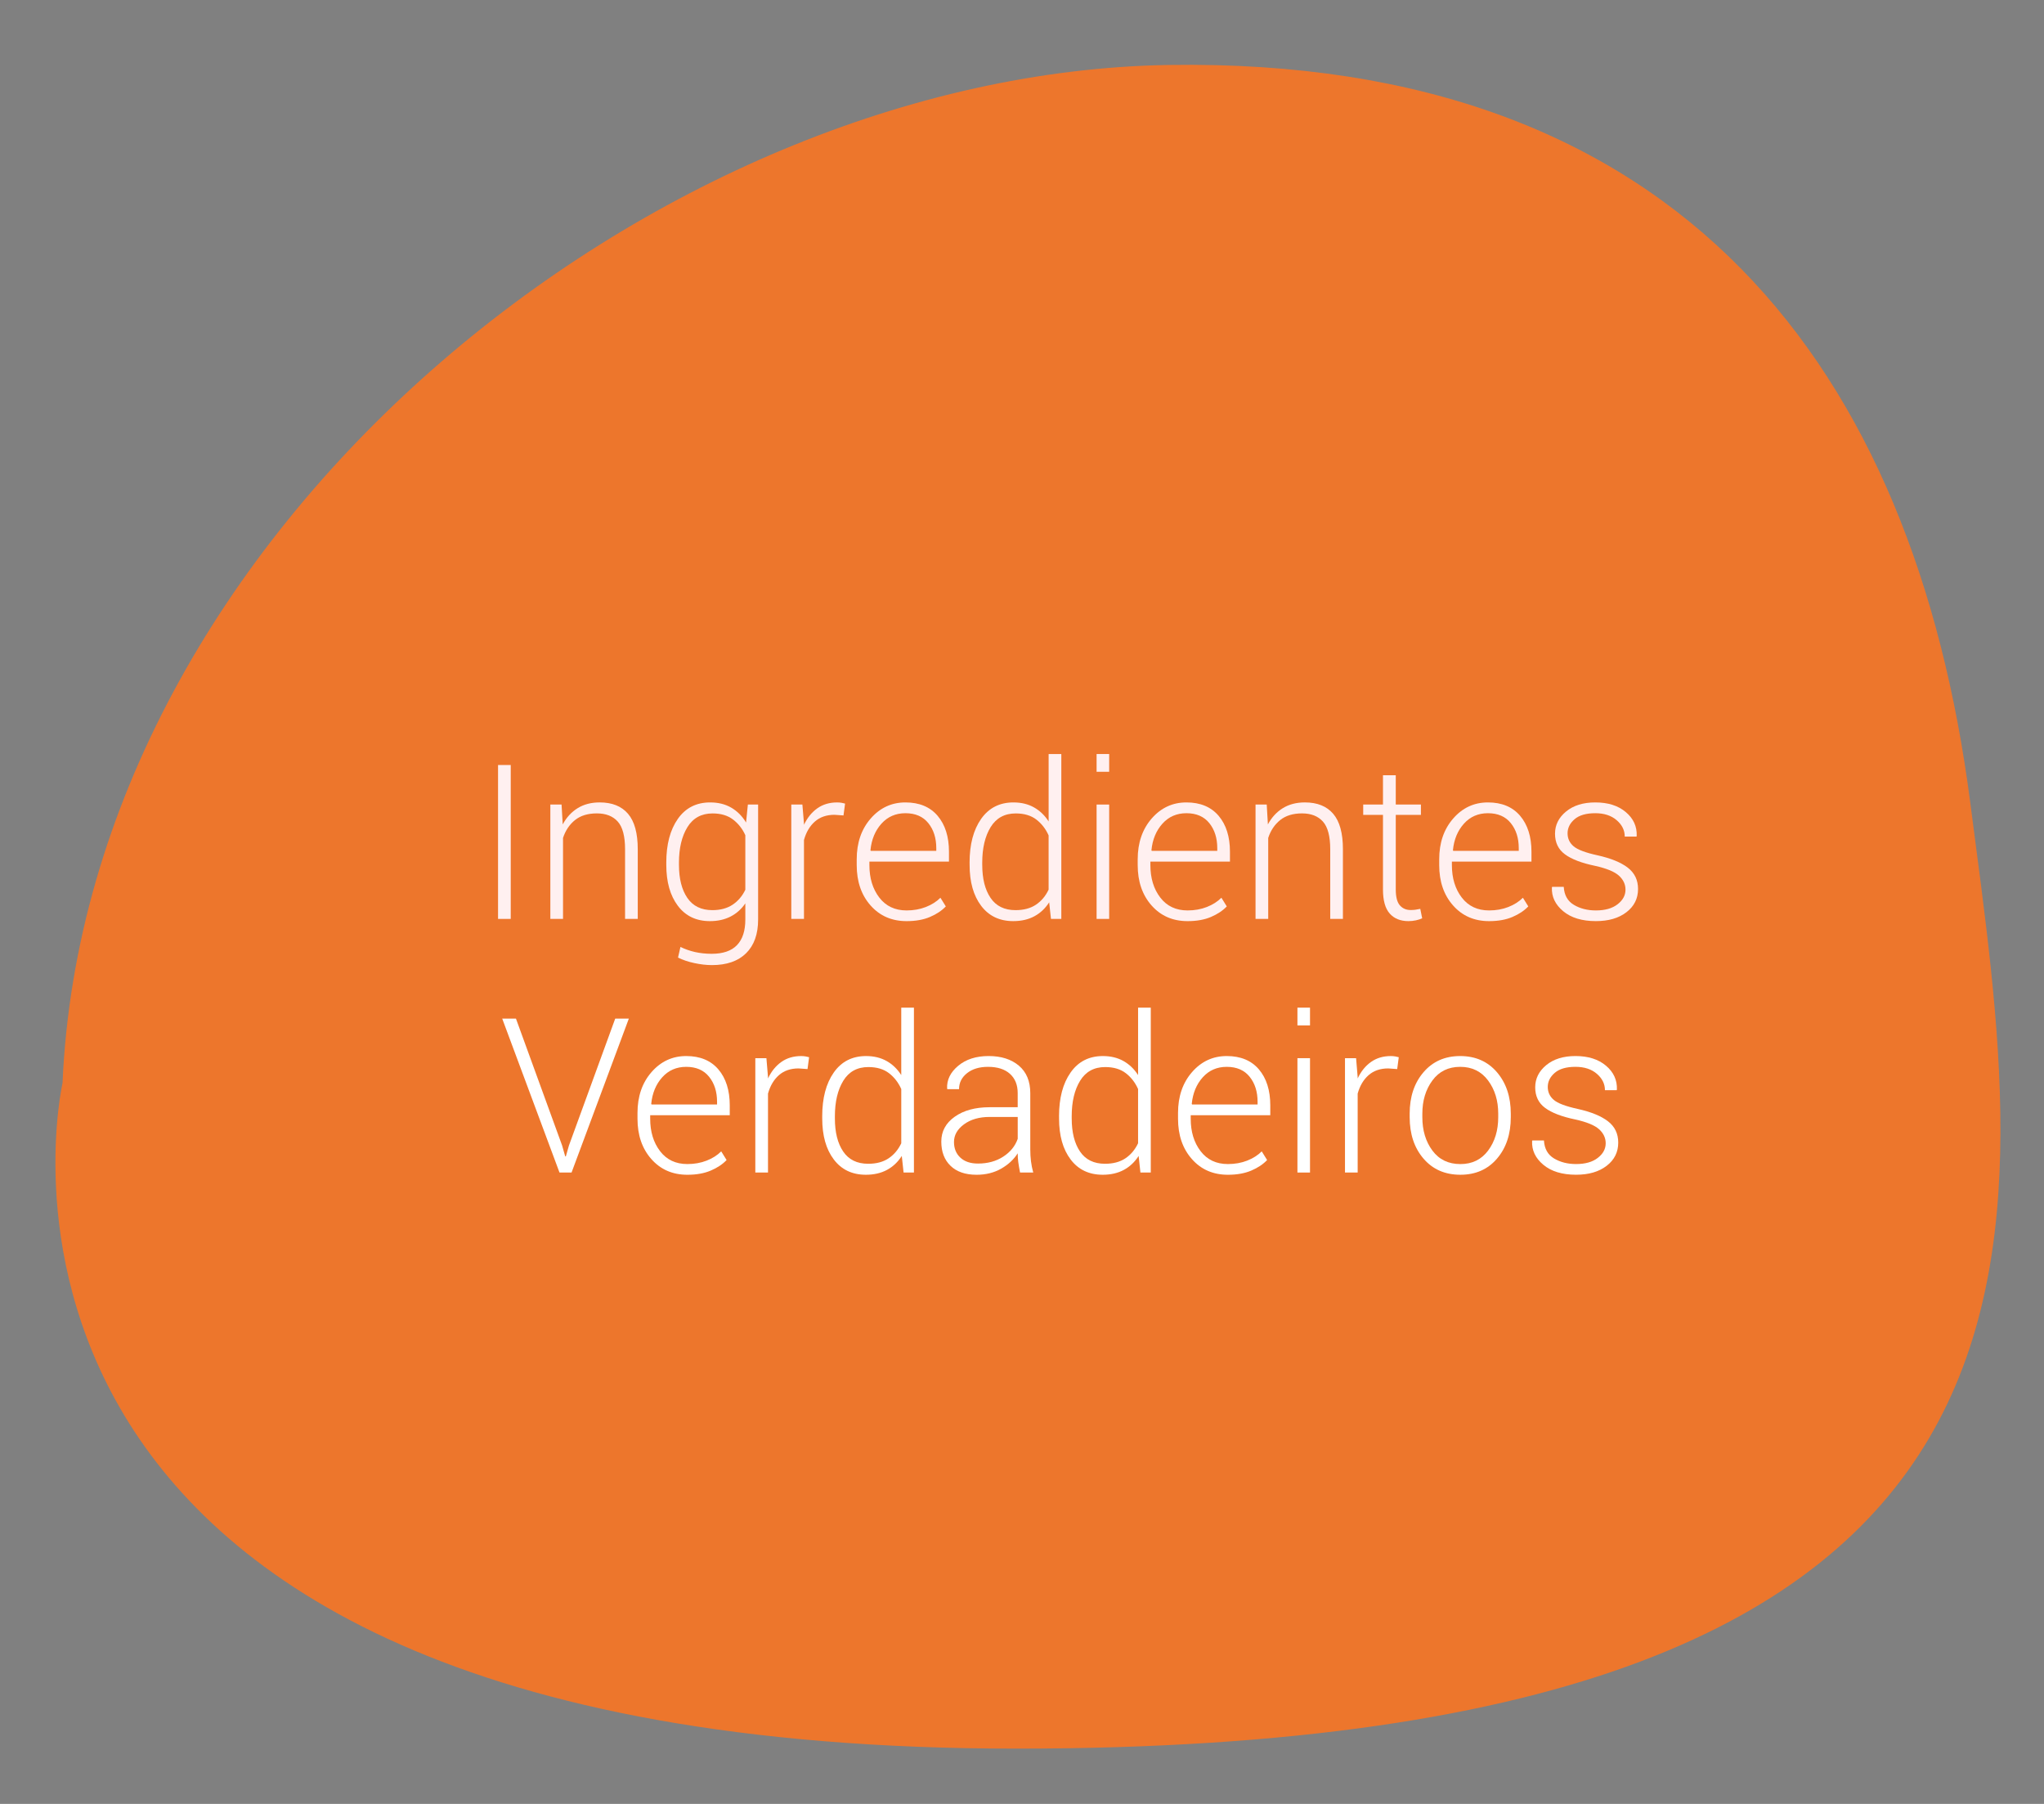
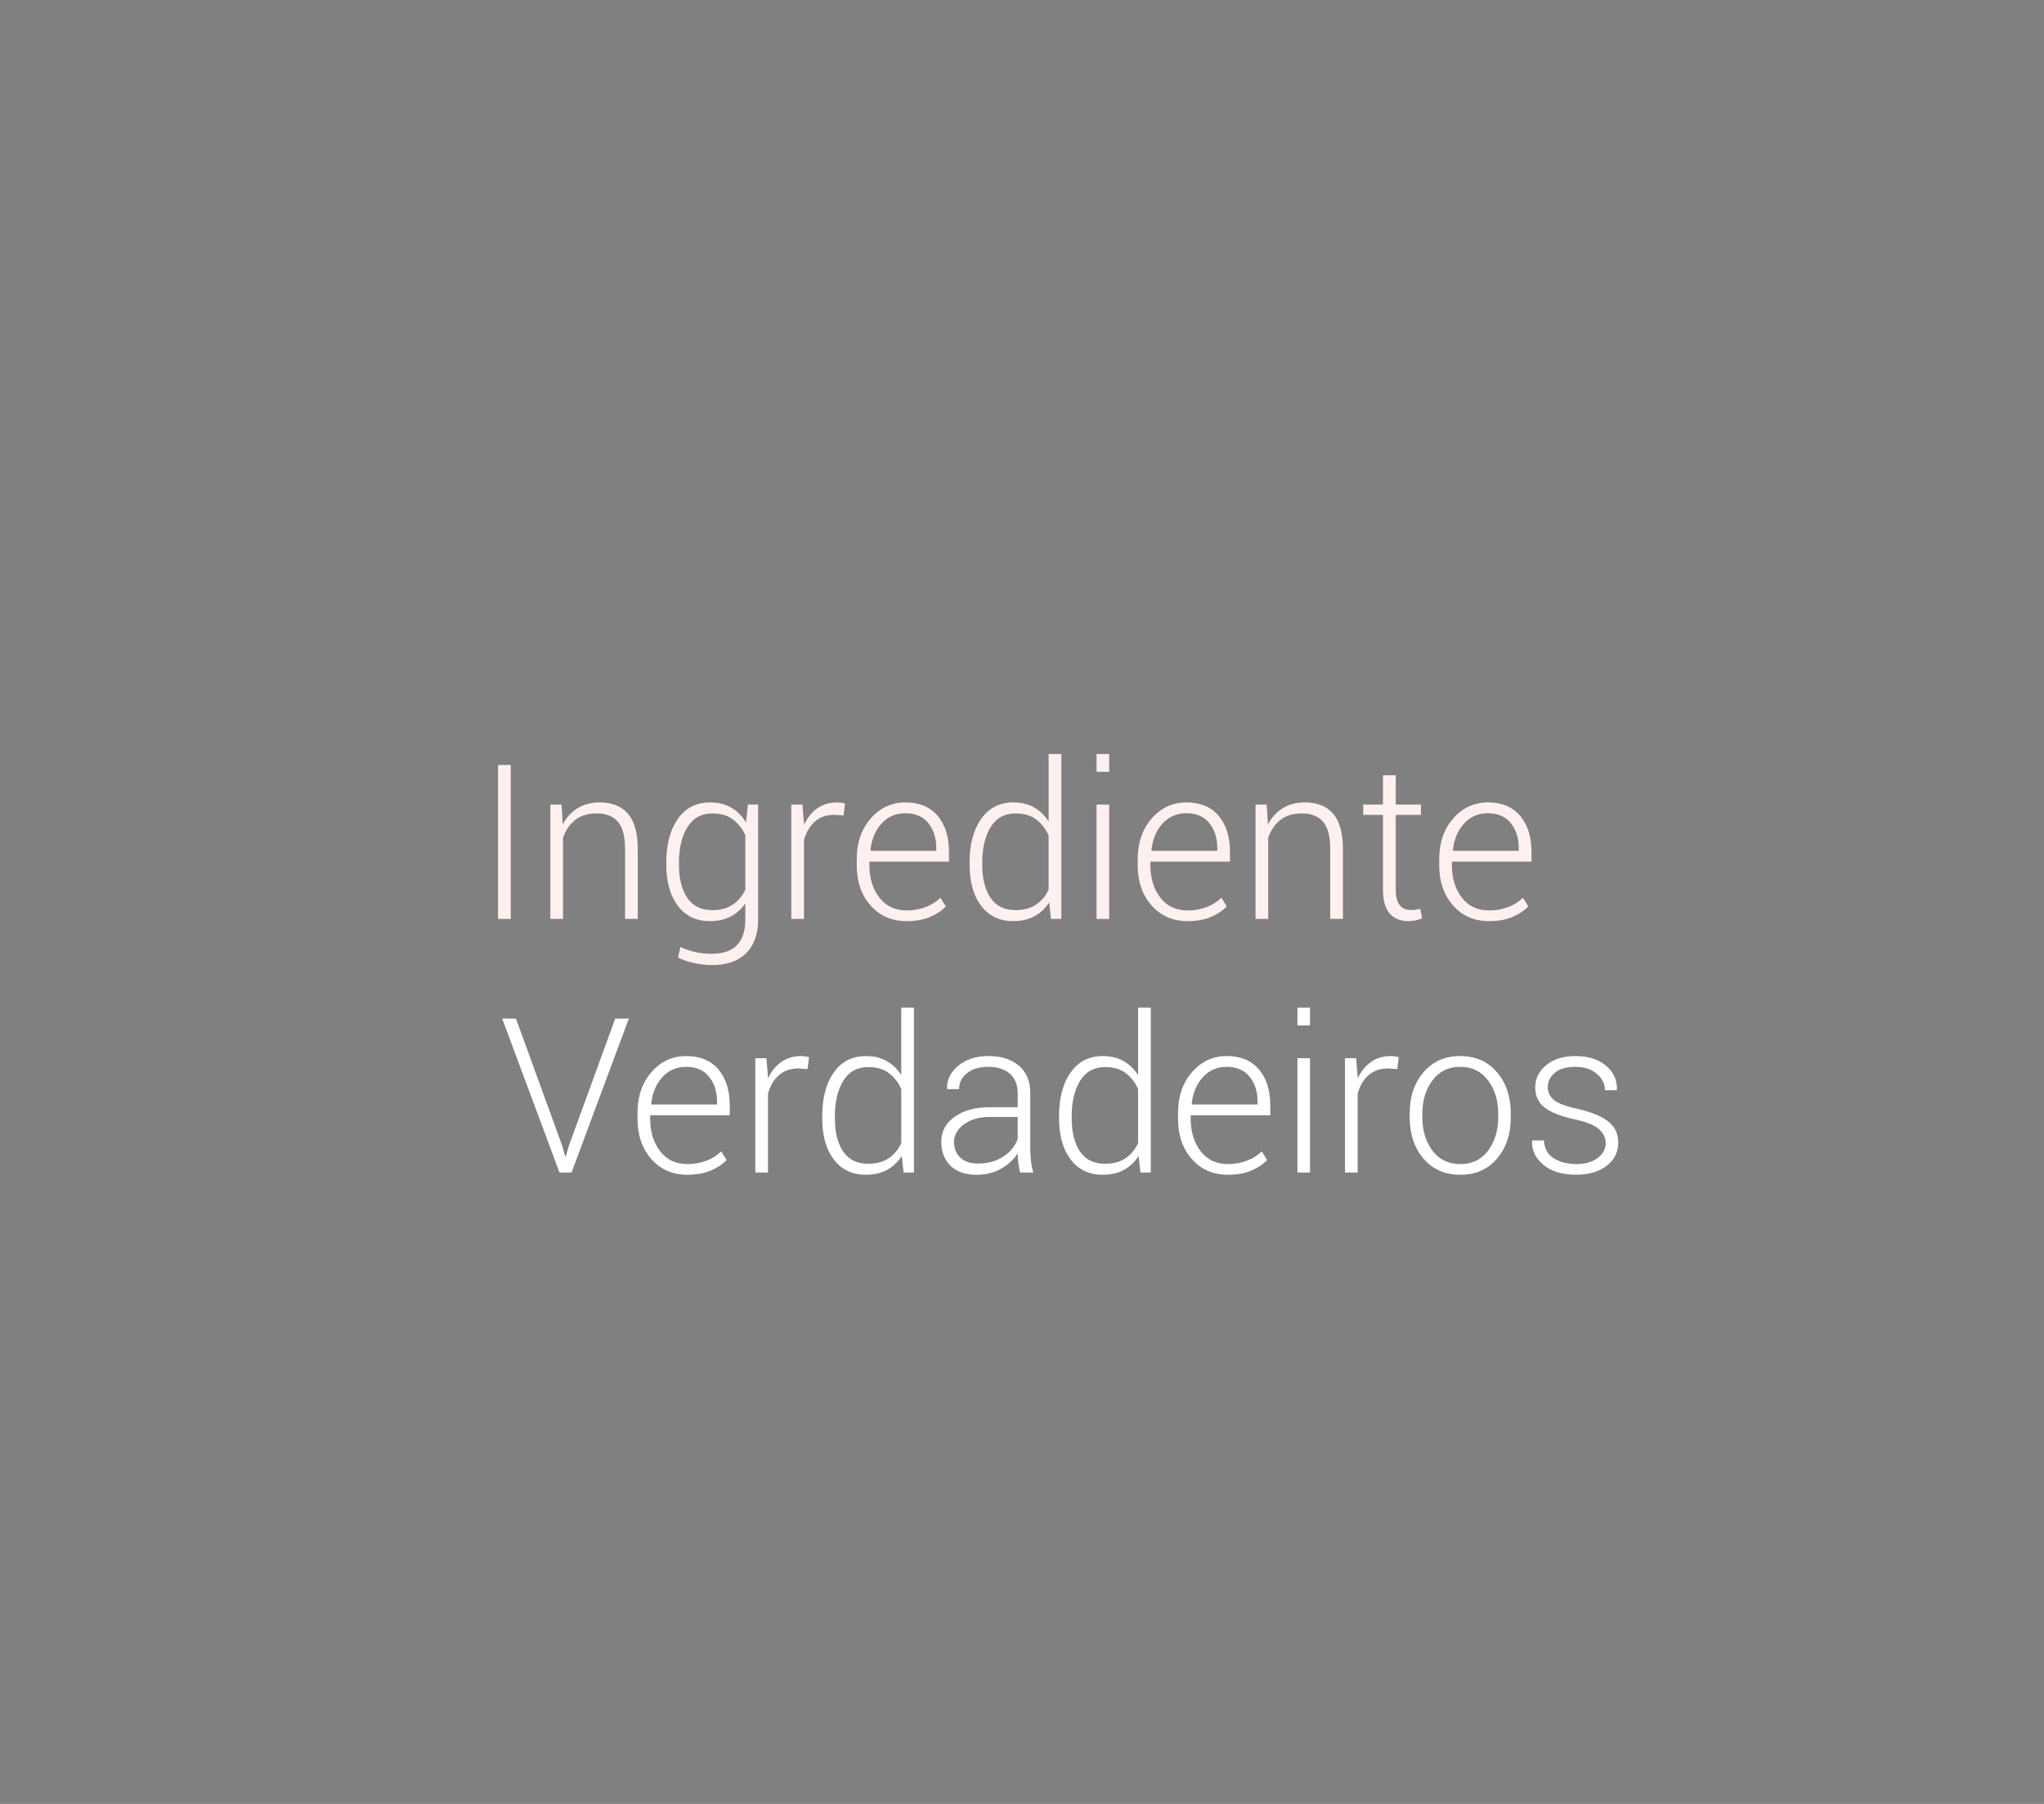
<svg xmlns="http://www.w3.org/2000/svg" xmlns:xlink="http://www.w3.org/1999/xlink" version="1.1" id="Camada_1" x="0px" y="0px" width="170px" height="150px" viewBox="0 0 170 150" enable-background="new 0 0 170 150" xml:space="preserve">
  <rect x="0" y="0" width="170" height="150" fill="#808080" stroke="none" />
  <g>
    <g>
      <defs>
        <rect id="SVGID_1_" x="-495.466" y="-1663.165" width="1920" height="3333.668" />
      </defs>
      <clipPath id="SVGID_2_">
        <use xlink:href="#SVGID_1_" overflow="visible" />
      </clipPath>
      <path clip-path="url(#SVGID_2_)" fill="#4D1F10" d="M442.492,474.222c-15.597,0-28.24,12.646-28.24,28.242    c0,15.604,12.646,28.248,28.24,28.248c15.604,0,28.25-12.645,28.25-28.248C470.742,486.868,458.096,474.222,442.492,474.222     M442.492,522.077c-10.826,0-19.605-8.779-19.605-19.613c0-10.828,8.779-19.604,19.605-19.604c10.83,0,19.613,8.776,19.613,19.604    C462.105,513.298,453.322,522.077,442.492,522.077" />
    </g>
    <g>
      <defs>
        <rect id="SVGID_3_" x="-495.466" y="-1663.165" width="1920" height="3333.668" />
      </defs>
      <clipPath id="SVGID_4_">
        <use xlink:href="#SVGID_3_" overflow="visible" />
      </clipPath>
      <path clip-path="url(#SVGID_4_)" fill="#4D1F10" d="M415.805,527.729c-6.9,0-13.34-2.677-18.133-7.537    c-4.873-4.877-7.299-10.979-7.275-17.886c0.025-6.83,2.756-13.377,7.597-18.151c4.854-4.853,11.473-7.299,17.813-7.299    c2.741,0,5-1.986,5-4.339c0-2.387-1.433-4.521-5.121-4.521c-8.869,0-17.625,3.711-23.986,10.09    c-6.084,6.146-9.361,13.904-9.867,21.801h-0.008c-0.006,0.166-0.014,0.338-0.029,0.506c0,0.048-0.004,0.091-0.004,0.142    c-0.529,8.336-6.1,20.396-19.92,20.906c-10.332,0.385-19.965-8.068-19.965-19.509c0-10.481,8.082-19.262,18.555-19.676    c6.357-0.25,10.309,3.033,4.865,8.453c-2.564,2.549-7.586,7.568-12.096,12.09c-4.59,5.119,1.752,11.189,6.563,6.5    c0.016-0.016,0.029-0.033,0.043-0.047c5.064-5.023,11.049-11.248,14.387-14.582c8.119-8.119,1.709-21.072-12.201-21.072    c-14.594,0-28.783,10.979-28.783,28.293c0,14.938,12.169,28.142,26.556,28.142c13.039,0,21.229-5.461,25.472-13.066    c1.623,3.304,3.813,6.422,6.573,9.211c6.445,6.455,14.933,10.006,23.902,10.006c3.809,0,5.026-2.266,5.026-4.396    C420.766,530.653,419.563,527.729,415.805,527.729" />
    </g>
    <g>
      <defs>
        <rect id="SVGID_5_" x="-495.466" y="-1663.165" width="1920" height="3333.668" />
      </defs>
      <clipPath id="SVGID_6_">
        <use xlink:href="#SVGID_5_" overflow="visible" />
      </clipPath>
      <path clip-path="url(#SVGID_6_)" fill="#4D1F10" d="M473.236,455.138c-2.351-1.621-5.564-1.035-7.187,1.316l-6.549,12.19    c-1.434,2.478-0.207,4.835,1.037,5.392c2.059,0.924,4.16-0.185,4.928-1.287l9.084-10.426    C476.172,459.976,475.586,456.757,473.236,455.138" />
    </g>
    <g>
      <defs>
        <rect id="SVGID_7_" x="-495.466" y="-1663.165" width="1920" height="3333.668" />
      </defs>
      <clipPath id="SVGID_8_">
        <use xlink:href="#SVGID_7_" overflow="visible" />
      </clipPath>
      <path clip-path="url(#SVGID_8_)" fill="#4D1F10" d="M488.09,506.896c-0.518,0.481-1.203,0.719-2.043,0.727    c-0.844,0.006-1.584-0.305-2.057-0.777c-0.748-0.752-0.953-2.114-0.982-5.1c-0.022-2.99,0.162-4.359,0.898-5.117    c0.459-0.482,1.199-0.809,2.035-0.818c0.895-0.004,1.563,0.193,2.061,0.646c0.721,0.658,0.803,1.521,0.805,2.41l-0.911,0.01    c-0.007-0.664-0.037-1.326-0.56-1.822c-0.342-0.334-0.789-0.471-1.354-0.465c-0.595,0.004-1.063,0.238-1.357,0.535    c-0.637,0.666-0.699,1.877-0.676,4.611c0.024,2.733,0.108,3.944,0.758,4.602c0.293,0.293,0.768,0.516,1.359,0.514    c0.496-0.004,0.965-0.147,1.305-0.471c0.488-0.459,0.578-1.078,0.578-1.85l0.91-0.011    C488.871,505.61,488.68,506.323,488.09,506.896" />
    </g>
    <g>
      <defs>
        <rect id="SVGID_9_" x="-495.466" y="-1663.165" width="1920" height="3333.668" />
      </defs>
      <clipPath id="SVGID_10_">
        <use xlink:href="#SVGID_9_" overflow="visible" />
      </clipPath>
      <path clip-path="url(#SVGID_10_)" fill="#4D1F10" d="M495.225,506.745c-0.469,0.481-1.131,0.809-2.045,0.813    c-0.912,0.011-1.578-0.303-2.055-0.778c-0.746-0.744-0.955-2.109-0.982-5.099c-0.022-2.985,0.16-4.354,0.894-5.114    c0.469-0.482,1.133-0.81,2.041-0.813c0.916-0.012,1.586,0.299,2.059,0.775c0.744,0.748,0.955,2.114,0.98,5.104    C496.143,504.616,495.955,505.985,495.225,506.745 M494.424,497.038c-0.303-0.295-0.748-0.521-1.338-0.514    c-0.594,0.004-1.035,0.237-1.334,0.536c-0.627,0.668-0.695,1.877-0.668,4.611c0.018,2.736,0.102,3.943,0.748,4.6    c0.305,0.296,0.75,0.521,1.344,0.515c0.594-0.002,1.033-0.238,1.324-0.537c0.641-0.668,0.701-1.877,0.68-4.611    C495.15,498.901,495.066,497.69,494.424,497.038" />
    </g>
    <g>
      <defs>
        <rect id="SVGID_11_" x="-495.466" y="-1663.165" width="1920" height="3333.668" />
      </defs>
      <clipPath id="SVGID_12_">
        <use xlink:href="#SVGID_11_" overflow="visible" />
      </clipPath>
      <path clip-path="url(#SVGID_12_)" fill="#4D1F10" d="M508.453,507.245l-0.07-8.752c-0.01-1.394-0.86-2.07-1.918-2.062    c-1.065,0.009-1.899,0.703-1.883,2.093l0.076,8.756l-0.941,0.01l-0.074-8.756c-0.016-1.396-0.856-2.07-1.92-2.062    c-1.063,0.013-1.891,0.701-1.881,2.09l0.074,8.755l-0.939,0.012l-0.094-11.447l0.937-0.01l0.004,0.938    c0.119-0.256,0.44-0.555,0.637-0.688c0.422-0.281,0.861-0.443,1.477-0.447c0.89-0.01,1.808,0.506,2.285,1.189    c0.17-0.277,0.484-0.601,0.761-0.783c0.413-0.277,0.932-0.439,1.545-0.443c0.965-0.012,1.541,0.256,2.008,0.709    c0.5,0.453,0.776,1.088,0.787,2.16l0.073,8.732L508.453,507.245z" />
    </g>
    <g>
      <defs>
        <rect id="SVGID_13_" x="-495.466" y="-1663.165" width="1920" height="3333.668" />
      </defs>
      <clipPath id="SVGID_14_">
        <use xlink:href="#SVGID_13_" overflow="visible" />
      </clipPath>
      <path clip-path="url(#SVGID_14_)" fill="#4D1F10" d="M512.973,501.485c0.027,2.735,0.132,3.942,0.781,4.6    c0.299,0.293,0.769,0.518,1.361,0.512c0.492-0.004,1.006-0.146,1.354-0.467c0.439-0.391,0.636-1.01,0.621-1.854l0.914-0.011    c0.01,1.144-0.254,1.781-0.844,2.357c-0.508,0.481-1.248,0.742-2.037,0.744c-0.916,0.01-1.611-0.301-2.08-0.775    c-0.75-0.748-0.984-2.113-1.008-5.102c-0.025-2.984,0.16-4.355,0.895-5.113c0.464-0.484,1.127-0.809,2.041-0.814    c0.912-0.01,1.58,0.304,2.06,0.777c0.744,0.748,0.951,2.111,0.975,5.103L512.973,501.485z M516.314,496.851    c-0.3-0.295-0.74-0.518-1.339-0.514c-0.594,0.004-1.034,0.238-1.325,0.537c-0.589,0.596-0.679,1.646-0.683,3.879l4.094-0.033    C517.021,498.485,516.912,497.438,516.314,496.851" />
    </g>
    <g>
      <defs>
        <rect id="SVGID_15_" x="-495.466" y="-1663.165" width="1920" height="3333.668" />
      </defs>
      <clipPath id="SVGID_16_">
        <use xlink:href="#SVGID_15_" overflow="visible" />
      </clipPath>
      <path clip-path="url(#SVGID_16_)" fill="#4D1F10" d="M524.107,496.257c-1.578,0.021-2.509,0.91-2.494,2.353l0.069,8.524    l-0.94,0.006l-0.094-11.442l0.934-0.011l0.014,1.21c0.072-0.205,0.293-0.527,0.414-0.644c0.535-0.553,1.299-0.762,2.195-0.771    l0.004,0.774H524.107z" />
    </g>
    <g>
      <defs>
        <rect id="SVGID_17_" x="-495.466" y="-1663.165" width="1920" height="3333.668" />
      </defs>
      <clipPath id="SVGID_18_">
        <use xlink:href="#SVGID_17_" overflow="visible" />
      </clipPath>
      <path clip-path="url(#SVGID_18_)" fill="#4D1F10" d="M536.115,506.415c-0.486,0.508-1.125,0.785-1.814,0.787    c-0.596,0.006-1.063-0.123-1.487-0.418c-0.201-0.133-0.521-0.428-0.646-0.678l0.004,0.938l-0.938,0.006l-0.14-16.229l0.939-0.011    l0.047,5.677c0.146-0.252,0.416-0.55,0.639-0.691c0.414-0.273,0.855-0.395,1.478-0.398c0.815-0.002,1.41,0.332,1.834,0.761    c0.744,0.746,0.955,2.137,0.979,5.121C537.039,504.265,536.852,505.659,536.115,506.415 M535.32,496.688    c-0.304-0.296-0.748-0.521-1.293-0.517c-0.515,0.006-0.953,0.172-1.304,0.467c-0.414,0.392-0.633,0.943-0.623,1.785l0.048,5.793    c0.01,0.844,0.233,1.388,0.655,1.771c0.354,0.293,0.799,0.451,1.316,0.446c0.539-0.006,0.979-0.237,1.279-0.536    c0.631-0.668,0.696-1.875,0.67-4.611C536.053,498.55,535.967,497.341,535.32,496.688" />
    </g>
    <g>
      <defs>
        <rect id="SVGID_19_" x="-495.466" y="-1663.165" width="1920" height="3333.668" />
      </defs>
      <clipPath id="SVGID_20_">
        <use xlink:href="#SVGID_19_" overflow="visible" />
      </clipPath>
      <path clip-path="url(#SVGID_20_)" fill="#4D1F10" d="M540.316,501.249c0.026,2.736,0.141,3.941,0.78,4.6    c0.299,0.293,0.773,0.519,1.361,0.515c0.494-0.006,1.016-0.148,1.354-0.47c0.443-0.393,0.636-1.01,0.632-1.852l0.909-0.01    c0.009,1.143-0.254,1.778-0.848,2.356c-0.51,0.482-1.244,0.74-2.041,0.744c-0.912,0.01-1.604-0.301-2.078-0.776    c-0.748-0.748-0.975-2.113-1.006-5.103c-0.027-2.981,0.16-4.354,0.893-5.111c0.464-0.483,1.13-0.811,2.041-0.815    c0.912-0.005,1.584,0.303,2.06,0.779c0.75,0.745,0.957,2.112,0.979,5.1L540.316,501.249z M543.658,496.614    c-0.295-0.295-0.74-0.519-1.334-0.515c-0.594,0.007-1.033,0.238-1.328,0.537c-0.59,0.599-0.68,1.646-0.685,3.883l4.101-0.038    C544.369,498.253,544.256,497.204,543.658,496.614" />
    </g>
    <g>
      <defs>
        <rect id="SVGID_21_" x="-495.466" y="-1663.165" width="1920" height="3333.668" />
      </defs>
      <clipPath id="SVGID_22_">
        <use xlink:href="#SVGID_21_" overflow="visible" />
      </clipPath>
      <path clip-path="url(#SVGID_22_)" fill="#4D1F10" d="M556.951,506.829l-0.074-8.754c-0.01-1.394-0.856-2.066-1.914-2.058    c-1.067,0.009-1.896,0.697-1.883,2.093l0.076,8.754l-0.938,0.006l-0.076-8.754c-0.018-1.392-0.858-2.068-1.918-2.062    c-1.061,0.011-1.897,0.699-1.887,2.095l0.076,8.752l-0.932,0.012l-0.104-11.451l0.938-0.004l0.01,0.934    c0.123-0.252,0.438-0.553,0.631-0.69c0.422-0.275,0.867-0.438,1.479-0.441c0.89-0.008,1.804,0.508,2.279,1.187    c0.172-0.271,0.486-0.599,0.76-0.781c0.414-0.279,0.935-0.441,1.552-0.445c0.959-0.008,1.534,0.261,2.004,0.711    c0.5,0.453,0.774,1.086,0.785,2.162l0.075,8.732L556.951,506.829z" />
    </g>
    <g>
      <defs>
-         <rect id="SVGID_23_" x="-495.466" y="-1663.165" width="1920" height="3333.668" />
-       </defs>
+         </defs>
      <clipPath id="SVGID_24_">
        <use xlink:href="#SVGID_23_" overflow="visible" />
      </clipPath>
      <polygon clip-path="url(#SVGID_24_)" fill="#4D1F10" points="568.26,506.731 567.268,506.743 564.334,495.321 565.367,495.31     567.754,505.394 569.963,495.269 570.998,495.263   " />
    </g>
    <g>
      <defs>
        <rect id="SVGID_25_" x="-495.466" y="-1663.165" width="1920" height="3333.668" />
      </defs>
      <clipPath id="SVGID_26_">
        <use xlink:href="#SVGID_25_" overflow="visible" />
      </clipPath>
      <path clip-path="url(#SVGID_26_)" fill="#4D1F10" d="M572.477,492.171l-0.01-1.277l1.377-0.012l0.019,1.277L572.477,492.171z     M572.822,506.69l-0.099-11.443l0.941-0.008l0.092,11.442L572.822,506.69z" />
    </g>
    <g>
      <defs>
        <rect id="SVGID_27_" x="-495.466" y="-1663.165" width="1920" height="3333.668" />
      </defs>
      <clipPath id="SVGID_28_">
        <use xlink:href="#SVGID_27_" overflow="visible" />
      </clipPath>
      <polygon clip-path="url(#SVGID_28_)" fill="#4D1F10" points="579.318,506.636 578.326,506.647 575.391,495.226 576.426,495.214     578.809,505.294 581.016,495.173 582.055,495.165   " />
    </g>
    <g>
      <defs>
        <rect id="SVGID_29_" x="-495.466" y="-1663.165" width="1920" height="3333.668" />
      </defs>
      <clipPath id="SVGID_30_">
        <use xlink:href="#SVGID_29_" overflow="visible" />
      </clipPath>
      <path clip-path="url(#SVGID_30_)" fill="#4D1F10" d="M584.596,500.866c0.025,2.737,0.134,3.946,0.783,4.604    c0.295,0.291,0.764,0.517,1.357,0.508c0.498,0,1.016-0.143,1.354-0.465c0.443-0.391,0.638-1.01,0.633-1.854l0.908-0.01    c0.015,1.141-0.254,1.782-0.84,2.358c-0.518,0.48-1.258,0.738-2.043,0.744c-0.914,0.01-1.609-0.303-2.084-0.779    c-0.748-0.746-0.975-2.108-1.002-5.1c-0.031-2.984,0.156-4.355,0.895-5.111c0.464-0.485,1.127-0.809,2.037-0.815    c0.912-0.006,1.582,0.303,2.058,0.778c0.75,0.746,0.957,2.113,0.979,5.101L584.596,500.866z M587.936,496.233    c-0.295-0.293-0.739-0.519-1.334-0.513c-0.594,0.004-1.034,0.236-1.327,0.535c-0.591,0.598-0.679,1.646-0.685,3.883l4.101-0.037    C588.646,497.868,588.533,496.819,587.936,496.233" />
    </g>
    <g>
      <defs>
        <rect id="SVGID_31_" x="-495.466" y="-1663.165" width="1920" height="3333.668" />
      </defs>
      <clipPath id="SVGID_32_">
        <use xlink:href="#SVGID_31_" overflow="visible" />
      </clipPath>
      <path clip-path="url(#SVGID_32_)" fill="#4D1F10" d="M595.738,495.642c-1.584,0.015-2.519,0.91-2.504,2.347l0.071,8.528    l-0.934,0.007l-0.098-11.443l0.938-0.008l0.008,1.207c0.072-0.207,0.289-0.525,0.41-0.642c0.545-0.557,1.309-0.766,2.195-0.771    l0.006,0.774H595.738L595.738,495.642z" />
    </g>
    <g>
      <defs>
-         <rect id="SVGID_33_" x="-495.466" y="-1663.165" width="1920" height="3333.668" />
-       </defs>
+         </defs>
      <clipPath id="SVGID_34_">
        <use xlink:href="#SVGID_33_" overflow="visible" />
      </clipPath>
      <path clip-path="url(#SVGID_34_)" fill="#ED762C" d="M5.2,90.07c2-46,49.333-84,91.999-84.667    c42.668-0.666,62,25.334,66.668,61.334c4.666,36,12.666,78.667-79.334,78.667S5.2,90.07,5.2,90.07" />
    </g>
    <g>
      <defs>
        <rect id="SVGID_35_" x="-495.466" y="-1663.165" width="1920" height="3333.668" />
      </defs>
      <clipPath id="SVGID_36_">
        <use xlink:href="#SVGID_35_" overflow="visible" />
      </clipPath>
      <path clip-path="url(#SVGID_36_)" fill="#BDC147" d="M267.199,7.404c26.072-0.555,90,18.667,90.668,72.667    c0.666,54-48.668,62.666-88.668,63.334c-40,0.666-73.332-18-73.332-70C195.867,21.405,235.867,8.071,267.199,7.404" />
    </g>
    <g>
      <defs>
        <rect id="SVGID_37_" x="-495.466" y="-1663.165" width="1920" height="3333.668" />
      </defs>
      <clipPath id="SVGID_38_">
        <use xlink:href="#SVGID_37_" overflow="visible" />
      </clipPath>
      <path clip-path="url(#SVGID_38_)" fill="#ED762C" d="M457.867,6.071c46,3.333,84.666,20.667,86.666,83.333    c2,62.666-72,56-87.334,56c-15.332,0-80-4.665-74-72.667C389.199,4.737,441.418,4.879,457.867,6.071" />
    </g>
    <g>
      <defs>
        <rect id="SVGID_39_" x="-495.466" y="-1663.165" width="1920" height="3333.668" />
      </defs>
      <clipPath id="SVGID_40_">
        <use xlink:href="#SVGID_39_" overflow="visible" />
      </clipPath>
      <path clip-path="url(#SVGID_40_)" fill="#BCC33A" d="M577.867,42.404c18.666-33.5,97.332-60,138-32    c40.666,28,22.75,132.437-68,133.333C580.533,144.404,563.598,68.012,577.867,42.404" />
    </g>
    <g>
      <defs>
        <rect id="SVGID_41_" x="-495.466" y="-1663.165" width="1920" height="3333.668" />
      </defs>
      <clipPath id="SVGID_42_">
        <use xlink:href="#SVGID_41_" overflow="visible" />
      </clipPath>
      <path clip-path="url(#SVGID_42_)" fill="#ED762C" d="M840.533,6.071c38.475-3.847,80,13.333,84.668,79.333    c4.666,66-89.353,65.08-118,61.335c-21.668-2.835-48-22-44.668-58.669C765.867,51.404,793.867,10.738,840.533,6.071" />
    </g>
  </g>
  <g>
    <path fill="#FFF0F0" d="M42.478,76.41h-1.055V63.613h1.055V76.41z" />
    <path fill="#FFF0F0" d="M46.705,66.9l0.097,1.652c0.311-0.58,0.724-1.029,1.239-1.35c0.516-0.318,1.128-0.479,1.837-0.479   c1.031,0,1.816,0.315,2.355,0.945s0.809,1.612,0.809,2.948v5.792h-1.055v-5.783c0-1.09-0.204-1.86-0.611-2.312   s-0.986-0.677-1.736-0.677s-1.355,0.185-1.815,0.554s-0.792,0.864-0.998,1.485v6.732h-1.055V66.9H46.705z" />
    <path fill="#FFF0F0" d="M55.415,71.734c0-1.518,0.321-2.731,0.962-3.643s1.537-1.367,2.685-1.367c0.674,0,1.26,0.145,1.758,0.436   c0.498,0.289,0.908,0.701,1.23,1.234L62.2,66.9h0.853v9.563c0,1.213-0.334,2.147-1.002,2.804s-1.614,0.984-2.839,0.984   c-0.457,0-0.945-0.056-1.463-0.167s-0.971-0.264-1.358-0.457l0.202-0.888c0.381,0.188,0.787,0.329,1.217,0.427   c0.431,0.096,0.892,0.145,1.384,0.145c0.938,0,1.638-0.24,2.101-0.721s0.694-1.189,0.694-2.127v-1.345   c-0.322,0.475-0.731,0.839-1.226,1.095c-0.495,0.254-1.068,0.382-1.718,0.382c-1.137,0-2.026-0.425-2.667-1.274   s-0.962-1.983-0.962-3.401V71.734z M56.47,71.919c0,1.148,0.231,2.063,0.694,2.742s1.157,1.02,2.083,1.02   c0.668,0,1.229-0.15,1.683-0.452s0.807-0.717,1.059-1.244v-4.535c-0.24-0.533-0.582-0.968-1.024-1.305s-1.009-0.506-1.701-0.506   c-0.926,0-1.623,0.381-2.092,1.143s-0.703,1.746-0.703,2.953V71.919z" />
    <path fill="#FFF0F0" d="M70.154,67.806l-0.747-0.053c-0.662,0-1.206,0.187-1.63,0.558c-0.425,0.373-0.728,0.884-0.91,1.534v6.565   h-1.055V66.9h0.923l0.132,1.582v0.105c0.275-0.586,0.645-1.043,1.107-1.371s1.014-0.492,1.652-0.492   c0.129,0,0.252,0.011,0.369,0.031s0.214,0.042,0.29,0.065L70.154,67.806z" />
    <path fill="#FFF0F0" d="M75.401,76.595c-1.23,0-2.229-0.435-2.997-1.306c-0.768-0.869-1.151-1.987-1.151-3.353v-0.483   c0-1.371,0.388-2.502,1.165-3.393s1.739-1.336,2.887-1.336c1.154,0,2.046,0.371,2.676,1.111c0.63,0.742,0.945,1.739,0.945,2.993   v0.817h-6.618v0.29c0,1.084,0.274,1.983,0.822,2.698s1.305,1.072,2.272,1.072c0.58,0,1.113-0.095,1.6-0.285s0.891-0.447,1.213-0.77   l0.448,0.721c-0.334,0.352-0.772,0.644-1.314,0.875C76.806,76.479,76.157,76.595,75.401,76.595z M75.305,67.621   c-0.809,0-1.474,0.29-1.995,0.87s-0.826,1.315-0.914,2.206l0.026,0.053h5.449v-0.22c0-0.844-0.221-1.539-0.664-2.087   S76.131,67.621,75.305,67.621z" />
    <path fill="#FFF0F0" d="M80.64,71.734c0-1.518,0.321-2.731,0.962-3.643c0.643-0.911,1.537-1.367,2.686-1.367   c0.65,0,1.22,0.138,1.709,0.413s0.896,0.665,1.218,1.169v-5.607h1.055V76.41h-0.861l-0.149-1.38   c-0.322,0.504-0.732,0.891-1.23,1.16s-1.084,0.404-1.758,0.404c-1.137,0-2.025-0.423-2.668-1.271   c-0.641-0.846-0.962-1.981-0.962-3.405V71.734z M81.694,71.919c0,1.148,0.229,2.063,0.69,2.742c0.459,0.68,1.152,1.02,2.078,1.02   c0.68,0,1.245-0.15,1.696-0.452s0.803-0.72,1.055-1.253v-4.509c-0.24-0.539-0.58-0.979-1.02-1.318s-1.011-0.51-1.714-0.51   c-0.926,0-1.621,0.38-2.088,1.139c-0.465,0.759-0.698,1.744-0.698,2.957V71.919z" />
    <path fill="#FFF0F0" d="M92.25,64.176h-1.046v-1.477h1.046V64.176z M92.25,76.41h-1.046V66.9h1.046V76.41z" />
    <path fill="#FFF0F0" d="M98.771,76.595c-1.23,0-2.229-0.435-2.997-1.306c-0.768-0.869-1.151-1.987-1.151-3.353v-0.483   c0-1.371,0.388-2.502,1.164-3.393s1.739-1.336,2.888-1.336c1.154,0,2.046,0.371,2.677,1.111c0.629,0.742,0.944,1.739,0.944,2.993   v0.817h-6.618v0.29c0,1.084,0.273,1.983,0.822,2.698c0.547,0.715,1.305,1.072,2.271,1.072c0.58,0,1.113-0.095,1.6-0.285   s0.891-0.447,1.213-0.77l0.448,0.721c-0.334,0.352-0.772,0.644-1.313,0.875C100.176,76.479,99.527,76.595,98.771,76.595z    M98.675,67.621c-0.809,0-1.474,0.29-1.995,0.87s-0.826,1.315-0.914,2.206l0.026,0.053h5.449v-0.22   c0-0.844-0.222-1.539-0.663-2.087C100.135,67.896,99.501,67.621,98.675,67.621z" />
    <path fill="#FFF0F0" d="M105.354,66.9l0.097,1.652c0.311-0.58,0.724-1.029,1.239-1.35c0.516-0.318,1.128-0.479,1.837-0.479   c1.031,0,1.816,0.315,2.355,0.945s0.809,1.612,0.809,2.948v5.792h-1.055v-5.783c0-1.09-0.204-1.86-0.611-2.312   s-0.985-0.677-1.735-0.677s-1.355,0.185-1.815,0.554s-0.792,0.864-0.997,1.485v6.732h-1.055V66.9H105.354z" />
    <path fill="#FFF0F0" d="M116.086,64.466V66.9h2.092v0.861h-2.092v6.196c0,0.621,0.112,1.063,0.338,1.323s0.526,0.391,0.901,0.391   c0.129,0,0.253-0.007,0.374-0.021c0.119-0.015,0.262-0.04,0.426-0.075l0.158,0.782c-0.141,0.07-0.315,0.127-0.523,0.172   c-0.208,0.043-0.414,0.065-0.619,0.065c-0.668,0-1.188-0.211-1.561-0.633s-0.558-1.09-0.558-2.004v-6.196h-1.644V66.9h1.644v-2.435   H116.086z" />
    <path fill="#FFF0F0" d="M123.847,76.595c-1.23,0-2.229-0.435-2.997-1.306c-0.768-0.869-1.151-1.987-1.151-3.353v-0.483   c0-1.371,0.388-2.502,1.165-3.393c0.775-0.891,1.738-1.336,2.887-1.336c1.154,0,2.046,0.371,2.676,1.111   c0.63,0.742,0.945,1.739,0.945,2.993v0.817h-6.618v0.29c0,1.084,0.273,1.983,0.821,2.698s1.306,1.072,2.272,1.072   c0.58,0,1.113-0.095,1.6-0.285s0.891-0.447,1.213-0.77l0.448,0.721c-0.334,0.352-0.772,0.644-1.314,0.875   C125.251,76.479,124.603,76.595,123.847,76.595z M123.75,67.621c-0.809,0-1.474,0.29-1.995,0.87s-0.826,1.315-0.914,2.206   l0.026,0.053h5.449v-0.22c0-0.844-0.222-1.539-0.664-2.087S124.576,67.621,123.75,67.621z" />
-     <path fill="#FFF0F0" d="M135.193,73.976c0-0.445-0.184-0.833-0.549-1.165c-0.367-0.33-1.027-0.602-1.982-0.813   c-1.125-0.234-1.962-0.555-2.51-0.963c-0.548-0.406-0.821-0.977-0.821-1.709c0-0.727,0.306-1.342,0.919-1.846   c0.611-0.504,1.422-0.756,2.43-0.756c1.061,0,1.907,0.268,2.54,0.805c0.633,0.535,0.935,1.196,0.905,1.981l-0.018,0.053h-0.976   c0-0.521-0.224-0.976-0.673-1.362c-0.447-0.387-1.041-0.58-1.779-0.58c-0.762,0-1.336,0.167-1.723,0.501s-0.58,0.724-0.58,1.169   c0,0.434,0.165,0.793,0.496,1.076c0.331,0.285,0.992,0.535,1.982,0.752c1.113,0.246,1.955,0.589,2.527,1.028   c0.57,0.439,0.856,1.031,0.856,1.775c0,0.791-0.321,1.435-0.962,1.929c-0.643,0.496-1.49,0.743-2.545,0.743   c-1.154,0-2.061-0.275-2.721-0.826c-0.658-0.551-0.971-1.207-0.936-1.969l0.018-0.053h0.967c0.041,0.686,0.32,1.184,0.84,1.494   c0.518,0.311,1.129,0.466,1.832,0.466c0.762,0,1.362-0.17,1.802-0.51S135.193,74.45,135.193,73.976z" />
  </g>
  <g>
    <path fill="#FFFFFF" d="M46.754,95.259l0.255,0.896h0.053l0.255-0.896l3.85-10.556H52.3L47.536,97.5h-1.002l-4.764-12.797h1.143   L46.754,95.259z" />
    <path fill="#FFFFFF" d="M57.169,97.685c-1.23,0-2.229-0.435-2.997-1.306c-0.768-0.869-1.151-1.987-1.151-3.353v-0.483   c0-1.371,0.388-2.502,1.165-3.393s1.739-1.336,2.887-1.336c1.154,0,2.046,0.371,2.676,1.111c0.63,0.742,0.945,1.739,0.945,2.993   v0.817h-6.618v0.29c0,1.084,0.274,1.983,0.822,2.698s1.305,1.072,2.272,1.072c0.58,0,1.113-0.095,1.6-0.285s0.891-0.447,1.213-0.77   l0.448,0.721c-0.334,0.352-0.772,0.644-1.314,0.875C58.574,97.568,57.925,97.685,57.169,97.685z M57.072,88.711   c-0.809,0-1.474,0.29-1.995,0.87s-0.826,1.315-0.914,2.206l0.026,0.053h5.449v-0.22c0-0.844-0.221-1.539-0.664-2.087   S57.898,88.711,57.072,88.711z" />
    <path fill="#FFFFFF" d="M67.162,88.896l-0.747-0.053c-0.662,0-1.206,0.187-1.63,0.558c-0.425,0.373-0.728,0.884-0.91,1.534V97.5   H62.82v-9.51h0.923l0.132,1.582v0.105c0.275-0.586,0.645-1.043,1.107-1.371s1.014-0.492,1.652-0.492   c0.129,0,0.252,0.011,0.369,0.031s0.214,0.042,0.29,0.065L67.162,88.896z" />
    <path fill="#FFFFFF" d="M68.384,92.824c0-1.518,0.321-2.731,0.962-3.643s1.537-1.367,2.685-1.367c0.65,0,1.22,0.138,1.709,0.413   s0.895,0.665,1.217,1.169v-5.607h1.055V97.5h-0.861l-0.149-1.38c-0.322,0.504-0.732,0.891-1.23,1.16s-1.084,0.404-1.758,0.404   c-1.137,0-2.026-0.423-2.667-1.271c-0.642-0.846-0.962-1.981-0.962-3.405V92.824z M69.438,93.009c0,1.148,0.23,2.063,0.69,2.742   s1.153,1.02,2.079,1.02c0.68,0,1.245-0.15,1.696-0.452s0.803-0.72,1.055-1.253v-4.509c-0.24-0.539-0.58-0.979-1.02-1.318   s-1.011-0.51-1.714-0.51c-0.926,0-1.622,0.38-2.087,1.139s-0.699,1.744-0.699,2.957V93.009z" />
    <path fill="#FFFFFF" d="M84.837,97.5c-0.064-0.334-0.113-0.621-0.146-0.861s-0.048-0.486-0.048-0.738   c-0.328,0.516-0.788,0.942-1.38,1.279c-0.592,0.336-1.271,0.505-2.039,0.505c-0.932,0-1.654-0.247-2.166-0.743   c-0.514-0.494-0.77-1.167-0.77-2.017s0.372-1.538,1.116-2.065s1.711-0.791,2.9-0.791h2.338v-1.178c0-0.68-0.216-1.213-0.646-1.6   c-0.432-0.387-1.039-0.58-1.824-0.58c-0.721,0-1.303,0.176-1.744,0.527c-0.443,0.352-0.664,0.794-0.664,1.327H78.79l-0.018-0.053   c-0.035-0.715,0.271-1.343,0.919-1.886c0.646-0.541,1.492-0.813,2.535-0.813s1.881,0.267,2.514,0.8s0.949,1.298,0.949,2.294v4.676   c0,0.334,0.019,0.659,0.057,0.976s0.102,0.63,0.189,0.94H84.837z M81.339,96.753c0.809,0,1.509-0.191,2.101-0.575   s0.993-0.878,1.204-1.481v-1.819h-2.347c-0.855,0-1.562,0.204-2.118,0.611s-0.835,0.897-0.835,1.472   c0,0.539,0.177,0.973,0.531,1.301S80.718,96.753,81.339,96.753z" />
    <path fill="#FFFFFF" d="M88.08,92.824c0-1.518,0.32-2.731,0.963-3.643c0.641-0.911,1.536-1.367,2.685-1.367   c0.65,0,1.22,0.138,1.71,0.413c0.488,0.275,0.895,0.665,1.217,1.169v-5.607h1.055V97.5h-0.861l-0.149-1.38   c-0.322,0.504-0.732,0.891-1.23,1.16s-1.084,0.404-1.758,0.404c-1.137,0-2.026-0.423-2.667-1.271   c-0.643-0.846-0.963-1.981-0.963-3.405V92.824z M89.135,93.009c0,1.148,0.229,2.063,0.689,2.742s1.153,1.02,2.079,1.02   c0.68,0,1.245-0.15,1.696-0.452s0.803-0.72,1.055-1.253v-4.509c-0.24-0.539-0.58-0.979-1.02-1.318s-1.011-0.51-1.714-0.51   c-0.926,0-1.622,0.38-2.087,1.139c-0.467,0.759-0.699,1.744-0.699,2.957V93.009z" />
    <path fill="#FFFFFF" d="M102.125,97.685c-1.23,0-2.229-0.435-2.997-1.306c-0.768-0.869-1.151-1.987-1.151-3.353v-0.483   c0-1.371,0.388-2.502,1.164-3.393s1.739-1.336,2.888-1.336c1.154,0,2.046,0.371,2.677,1.111c0.629,0.742,0.944,1.739,0.944,2.993   v0.817h-6.618v0.29c0,1.084,0.273,1.983,0.822,2.698c0.547,0.715,1.305,1.072,2.271,1.072c0.58,0,1.113-0.095,1.6-0.285   s0.891-0.447,1.213-0.77l0.448,0.721c-0.334,0.352-0.772,0.644-1.313,0.875C103.529,97.568,102.881,97.685,102.125,97.685z    M102.028,88.711c-0.809,0-1.474,0.29-1.995,0.87s-0.826,1.315-0.914,2.206l0.026,0.053h5.449v-0.22   c0-0.844-0.222-1.539-0.663-2.087C103.488,88.985,102.854,88.711,102.028,88.711z" />
    <path fill="#FFFFFF" d="M108.954,85.266h-1.046v-1.477h1.046V85.266z M108.954,97.5h-1.046v-9.51h1.046V97.5z" />
    <path fill="#FFFFFF" d="M116.205,88.896l-0.747-0.053c-0.662,0-1.206,0.187-1.63,0.558c-0.426,0.373-0.729,0.884-0.91,1.534V97.5   h-1.055v-9.51h0.923l0.132,1.582v0.105c0.275-0.586,0.645-1.043,1.107-1.371s1.014-0.492,1.652-0.492   c0.129,0,0.252,0.011,0.369,0.031s0.214,0.042,0.29,0.065L116.205,88.896z" />
    <path fill="#FFFFFF" d="M117.242,92.604c0-1.4,0.384-2.549,1.151-3.445s1.784-1.345,3.05-1.345c1.271,0,2.291,0.448,3.059,1.345   s1.151,2.045,1.151,3.445v0.29c0,1.406-0.382,2.557-1.147,3.449c-0.764,0.895-1.779,1.341-3.045,1.341   c-1.277,0-2.3-0.446-3.067-1.341c-0.768-0.893-1.151-2.043-1.151-3.449V92.604z M118.297,92.895c0,1.102,0.278,2.027,0.835,2.777   s1.333,1.125,2.329,1.125c0.979,0,1.747-0.375,2.307-1.125s0.84-1.676,0.84-2.777v-0.29c0-1.084-0.281-2.004-0.844-2.76   s-1.336-1.134-2.32-1.134s-1.755,0.378-2.312,1.134s-0.835,1.676-0.835,2.76V92.895z" />
    <path fill="#FFFFFF" d="M133.546,95.065c0-0.445-0.184-0.833-0.55-1.165c-0.366-0.33-1.026-0.602-1.981-0.813   c-1.125-0.234-1.962-0.555-2.509-0.963c-0.549-0.406-0.822-0.977-0.822-1.709c0-0.727,0.306-1.342,0.918-1.846   s1.423-0.756,2.431-0.756c1.061,0,1.907,0.268,2.54,0.805c0.633,0.535,0.935,1.196,0.905,1.981l-0.018,0.053h-0.976   c0-0.521-0.225-0.976-0.672-1.362c-0.449-0.387-1.042-0.58-1.78-0.58c-0.762,0-1.336,0.167-1.723,0.501s-0.58,0.724-0.58,1.169   c0,0.434,0.165,0.793,0.497,1.076c0.33,0.285,0.991,0.535,1.981,0.752c1.113,0.246,1.956,0.589,2.526,1.028   c0.572,0.439,0.857,1.031,0.857,1.775c0,0.791-0.32,1.435-0.963,1.929c-0.641,0.496-1.489,0.743-2.544,0.743   c-1.154,0-2.062-0.275-2.72-0.826c-0.66-0.551-0.972-1.207-0.937-1.969l0.018-0.053h0.967c0.041,0.686,0.321,1.184,0.839,1.494   c0.52,0.311,1.13,0.466,1.833,0.466c0.762,0,1.362-0.17,1.802-0.51S133.546,95.54,133.546,95.065z" />
  </g>
</svg>